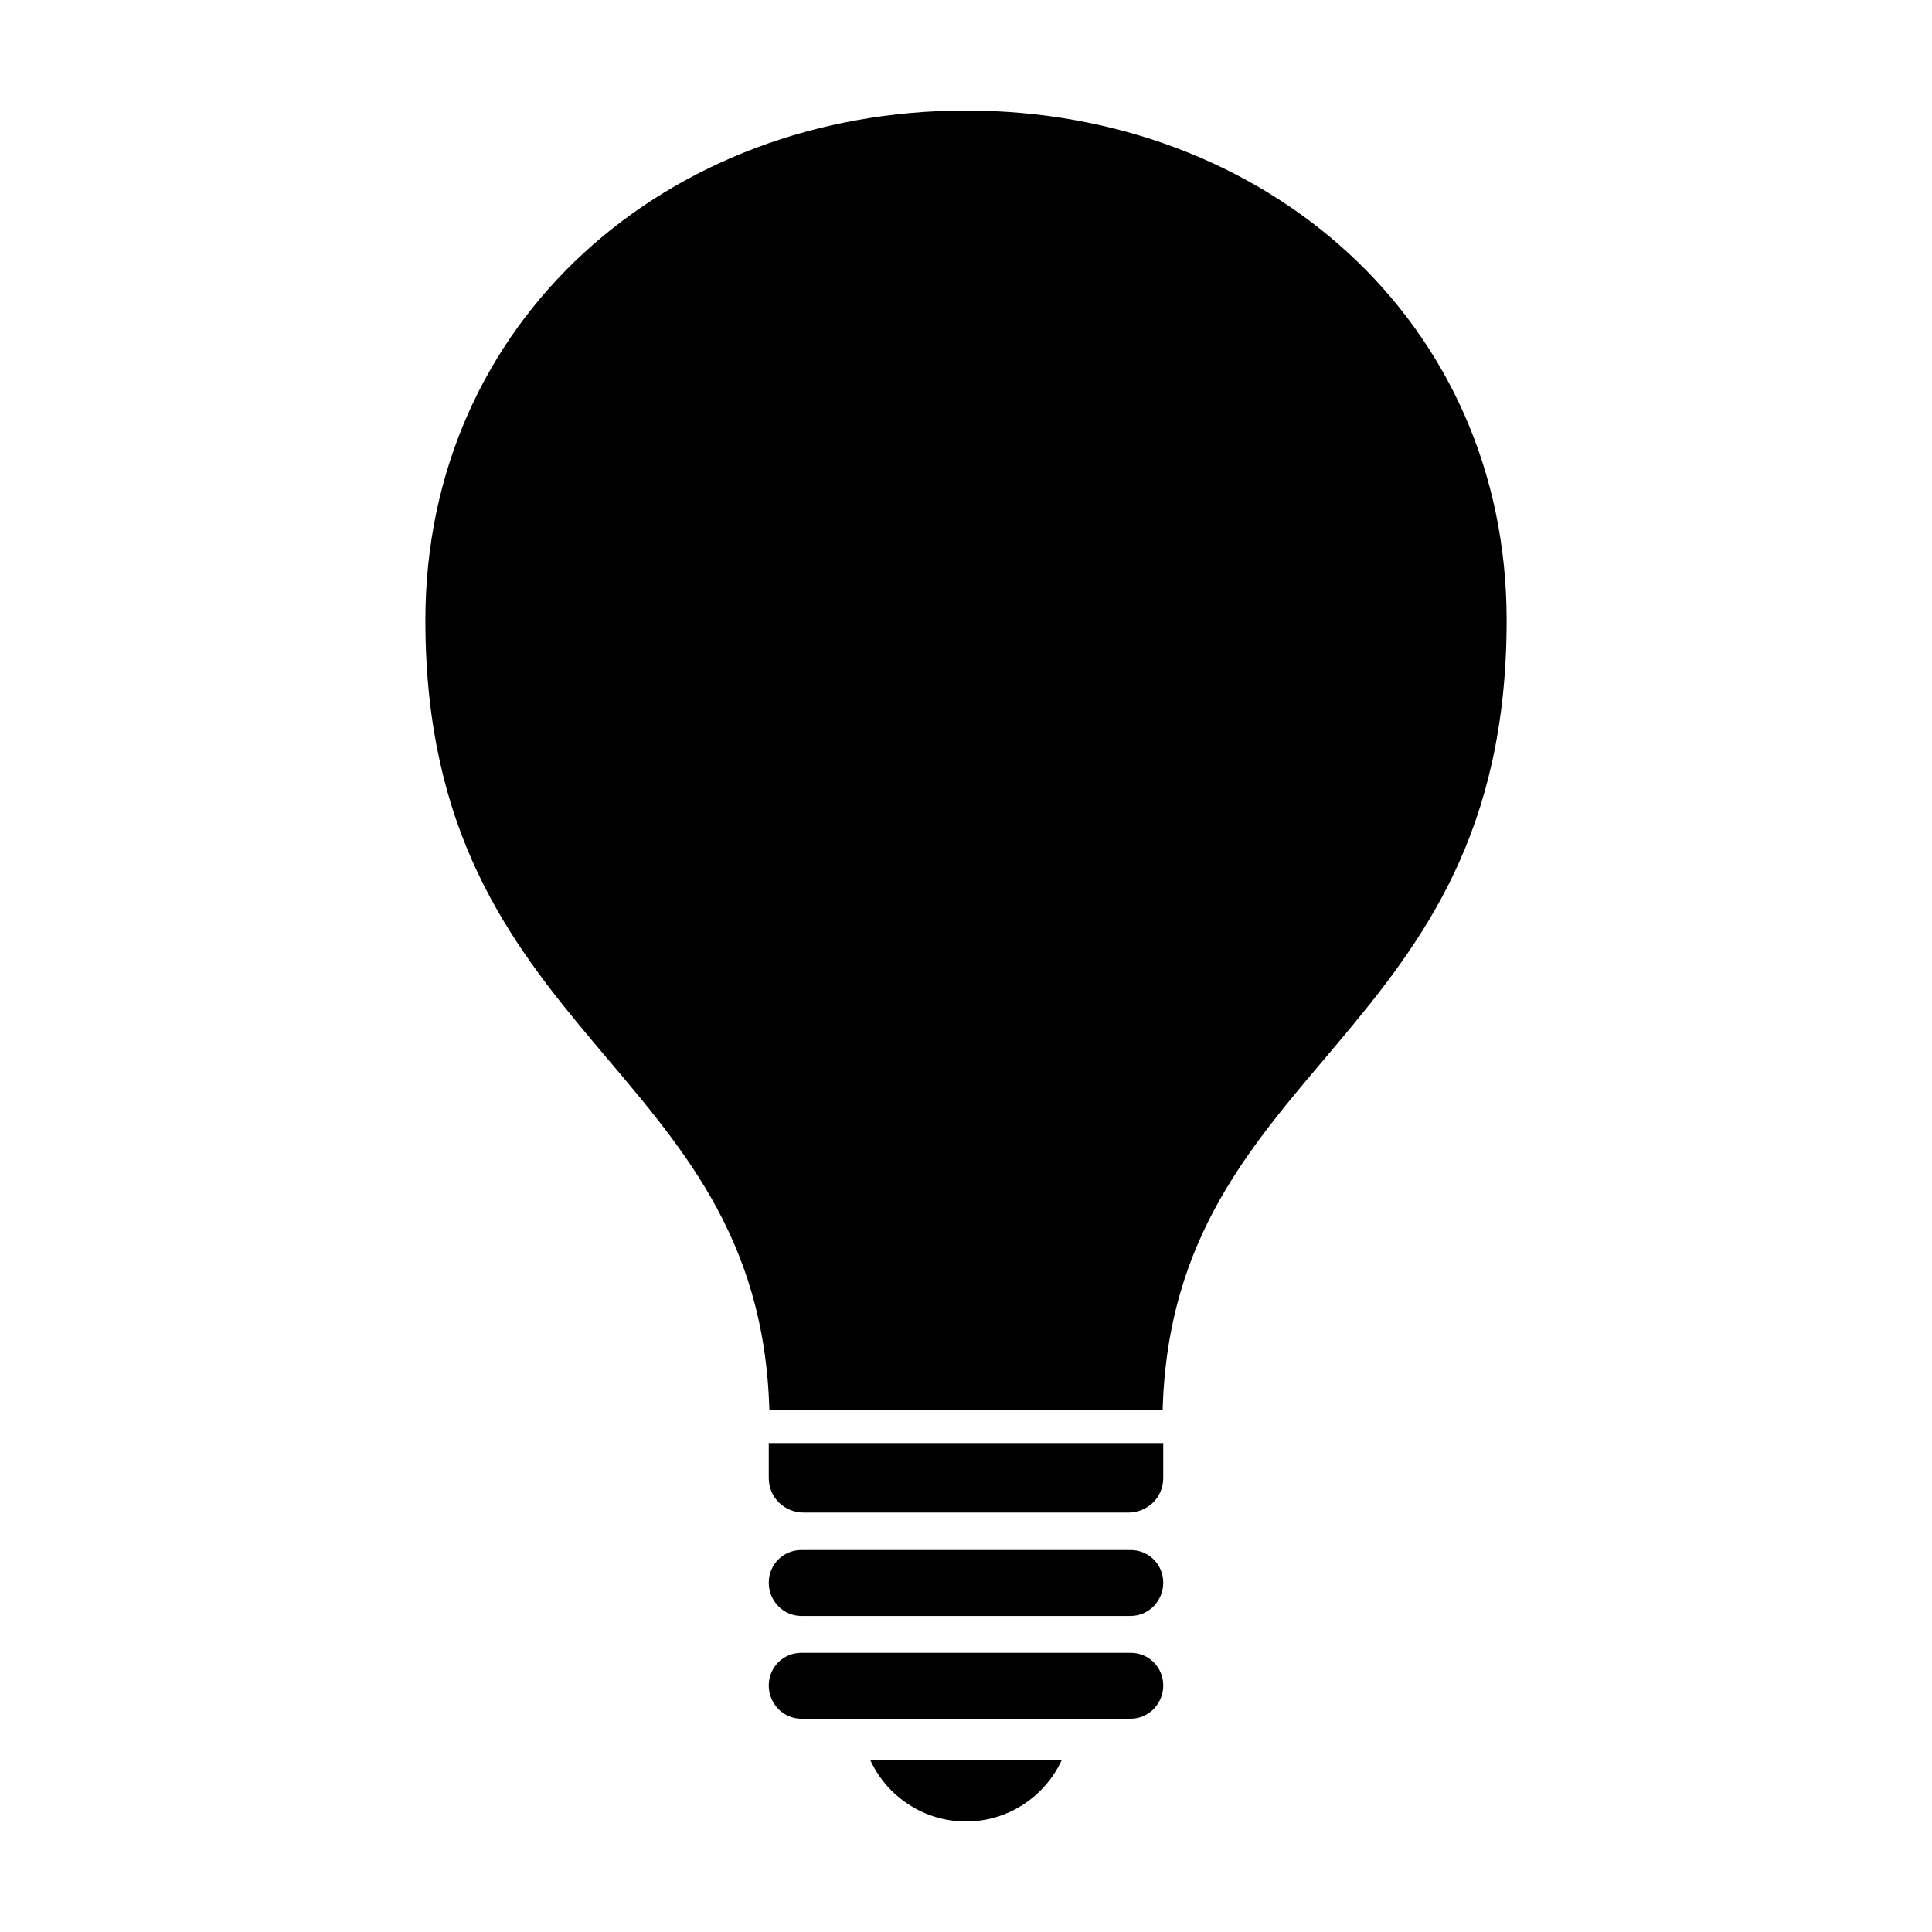
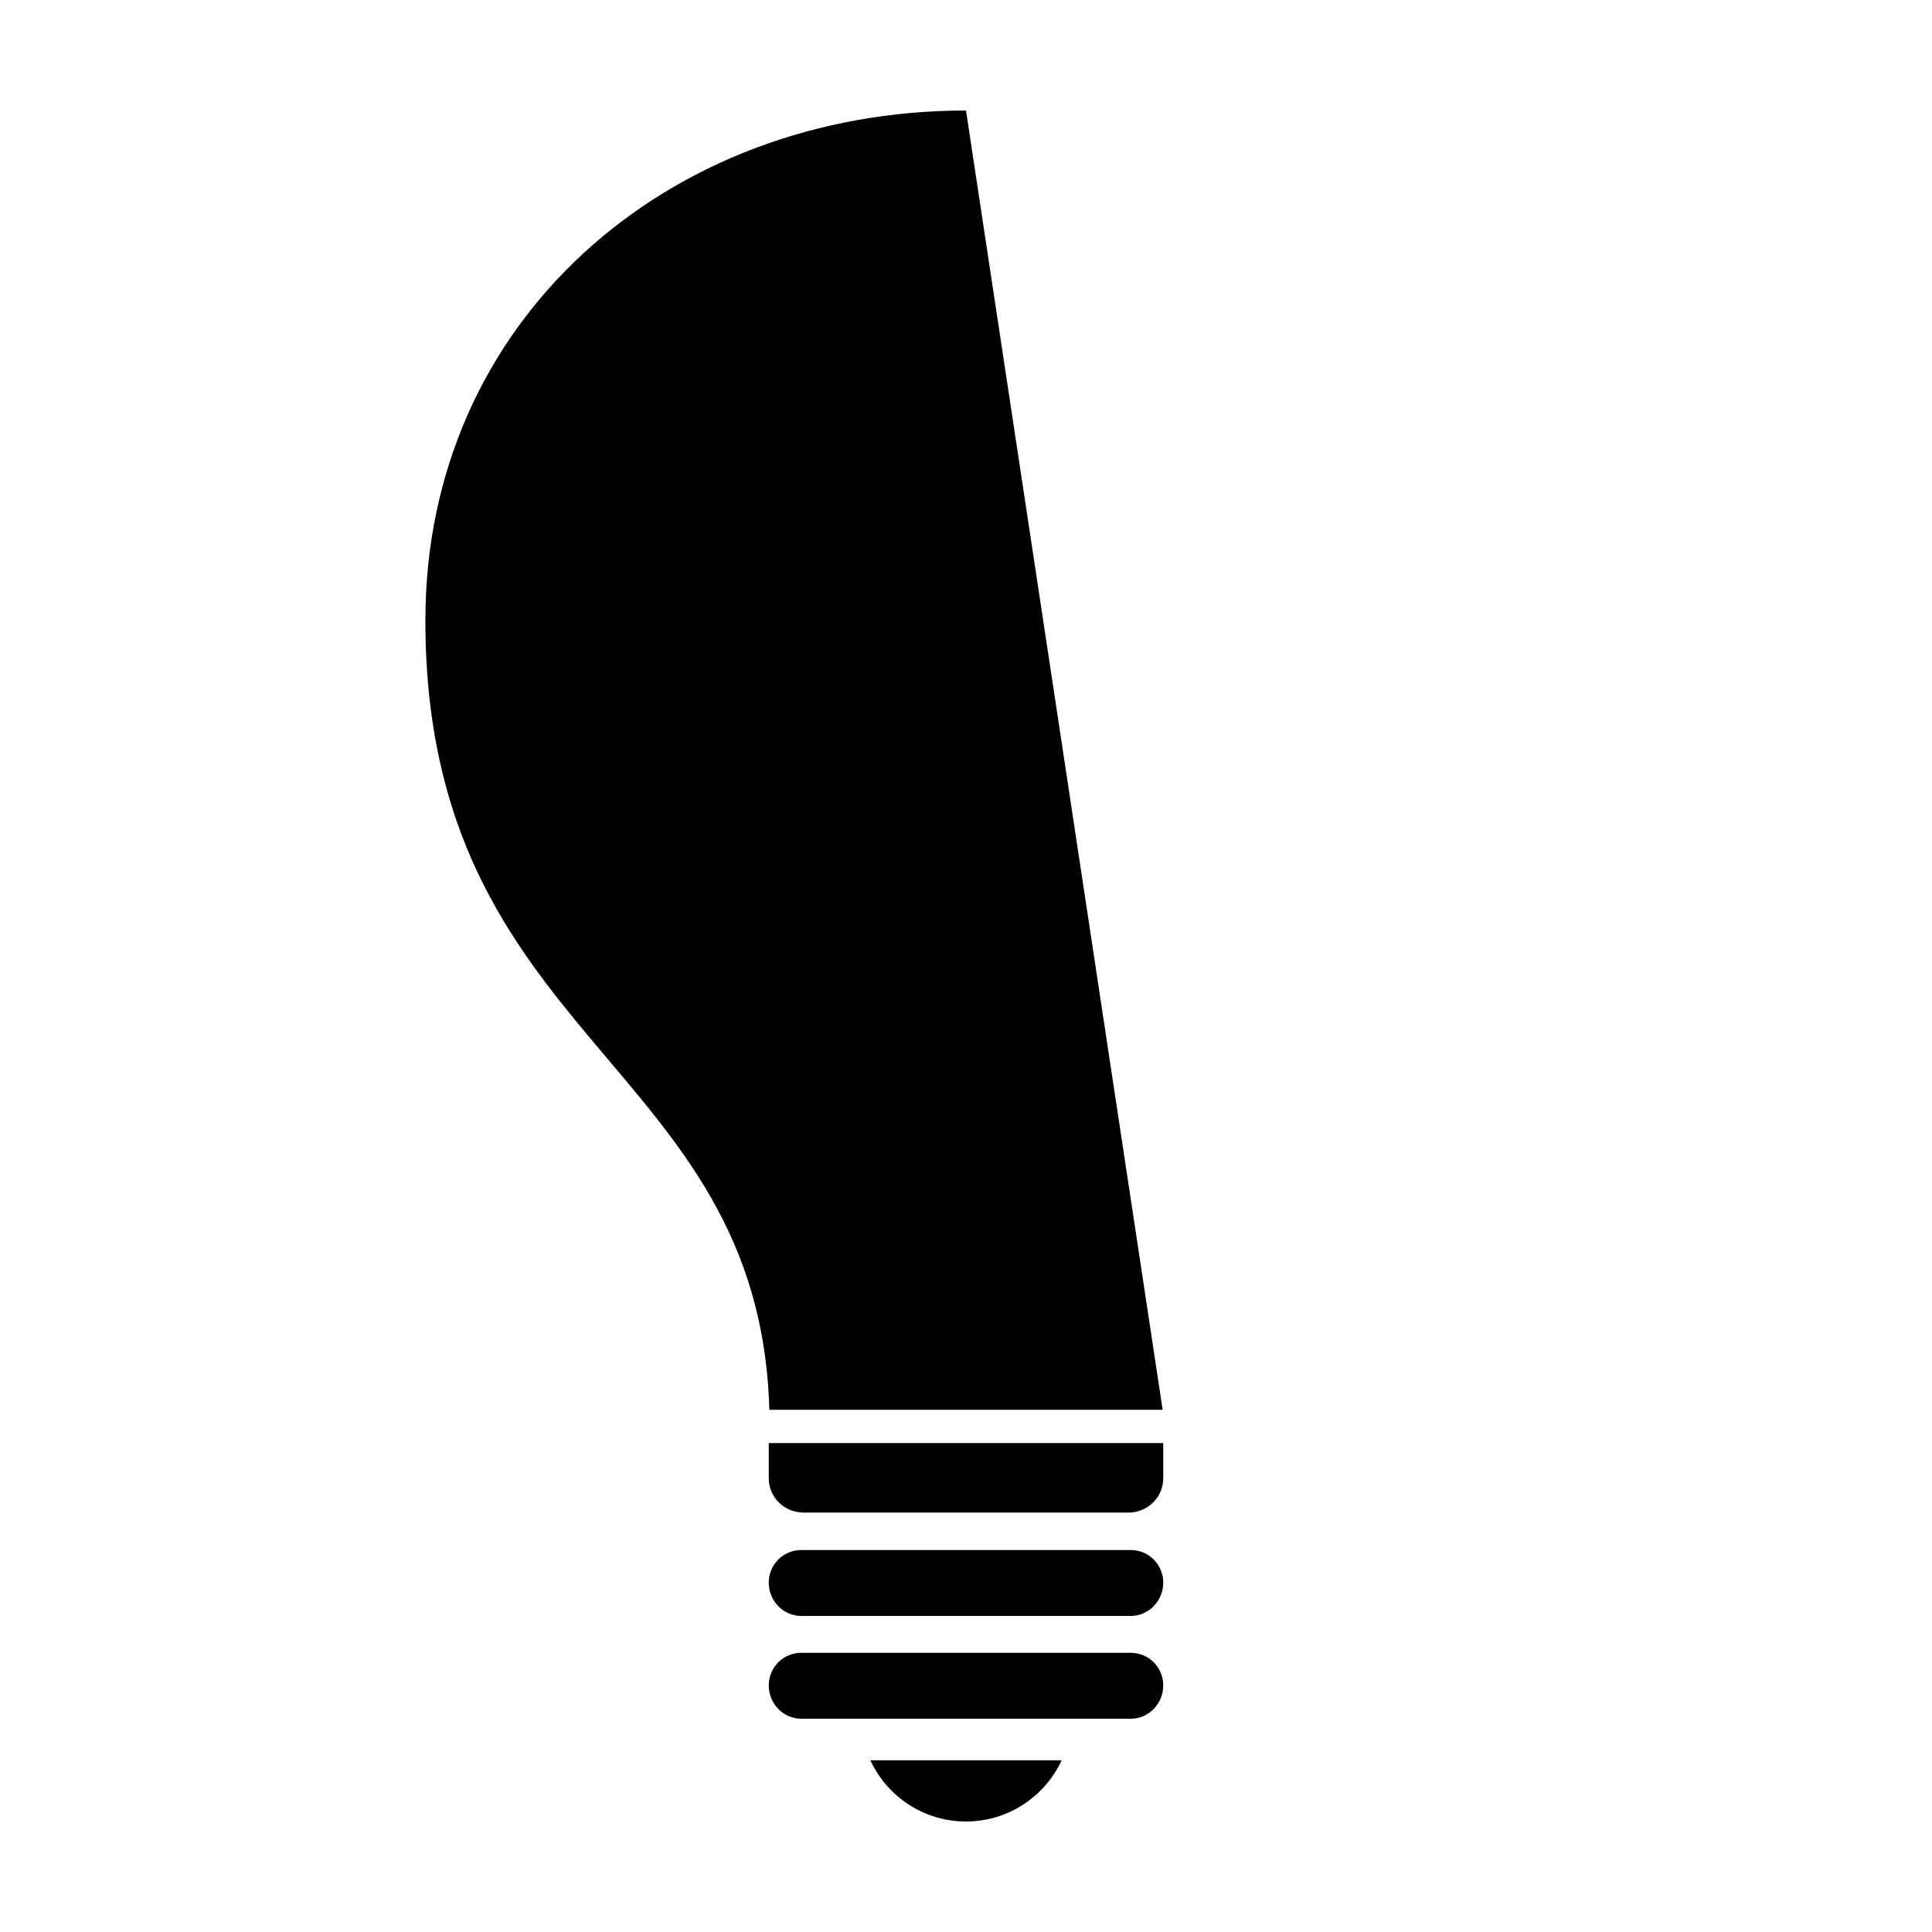
<svg xmlns="http://www.w3.org/2000/svg" fill="#000000" width="800px" height="800px" version="1.1" viewBox="144 144 512 512">
-   <path d="m400 173.29c-79.203 0-143.27 55.742-143.27 135.08 0 112.03 88.504 116.51 91.156 209.24h104.23c2.656-92.727 91.16-97.211 91.16-209.24 0-79.34-64.07-135.08-143.27-135.08zm-52.27 353.14v9.289c0 5.137 4.152 9.133 9.289 9.133h85.961c5.137 0 9.289-3.996 9.289-9.133v-9.289zm8.66 28.34c-4.824 0-8.66 3.832-8.66 8.66 0 4.824 3.832 8.816 8.66 8.816h87.223c4.824 0 8.66-3.992 8.66-8.816s-3.832-8.66-8.66-8.66zm0 27.238c-4.824 0-8.66 3.832-8.66 8.66 0 4.824 3.832 8.816 8.66 8.816h87.223c4.824 0 8.66-3.992 8.66-8.816 0-4.824-3.832-8.66-8.66-8.66zm18.262 28.496c4.422 9.551 14.125 16.211 25.348 16.211s20.926-6.664 25.348-16.215h-50.695z" fill-rule="evenodd" />
+   <path d="m400 173.29c-79.203 0-143.27 55.742-143.27 135.08 0 112.03 88.504 116.51 91.156 209.24h104.23zm-52.27 353.14v9.289c0 5.137 4.152 9.133 9.289 9.133h85.961c5.137 0 9.289-3.996 9.289-9.133v-9.289zm8.66 28.34c-4.824 0-8.66 3.832-8.66 8.66 0 4.824 3.832 8.816 8.66 8.816h87.223c4.824 0 8.66-3.992 8.66-8.816s-3.832-8.66-8.66-8.66zm0 27.238c-4.824 0-8.66 3.832-8.66 8.66 0 4.824 3.832 8.816 8.66 8.816h87.223c4.824 0 8.66-3.992 8.66-8.816 0-4.824-3.832-8.66-8.66-8.66zm18.262 28.496c4.422 9.551 14.125 16.211 25.348 16.211s20.926-6.664 25.348-16.215h-50.695z" fill-rule="evenodd" />
</svg>